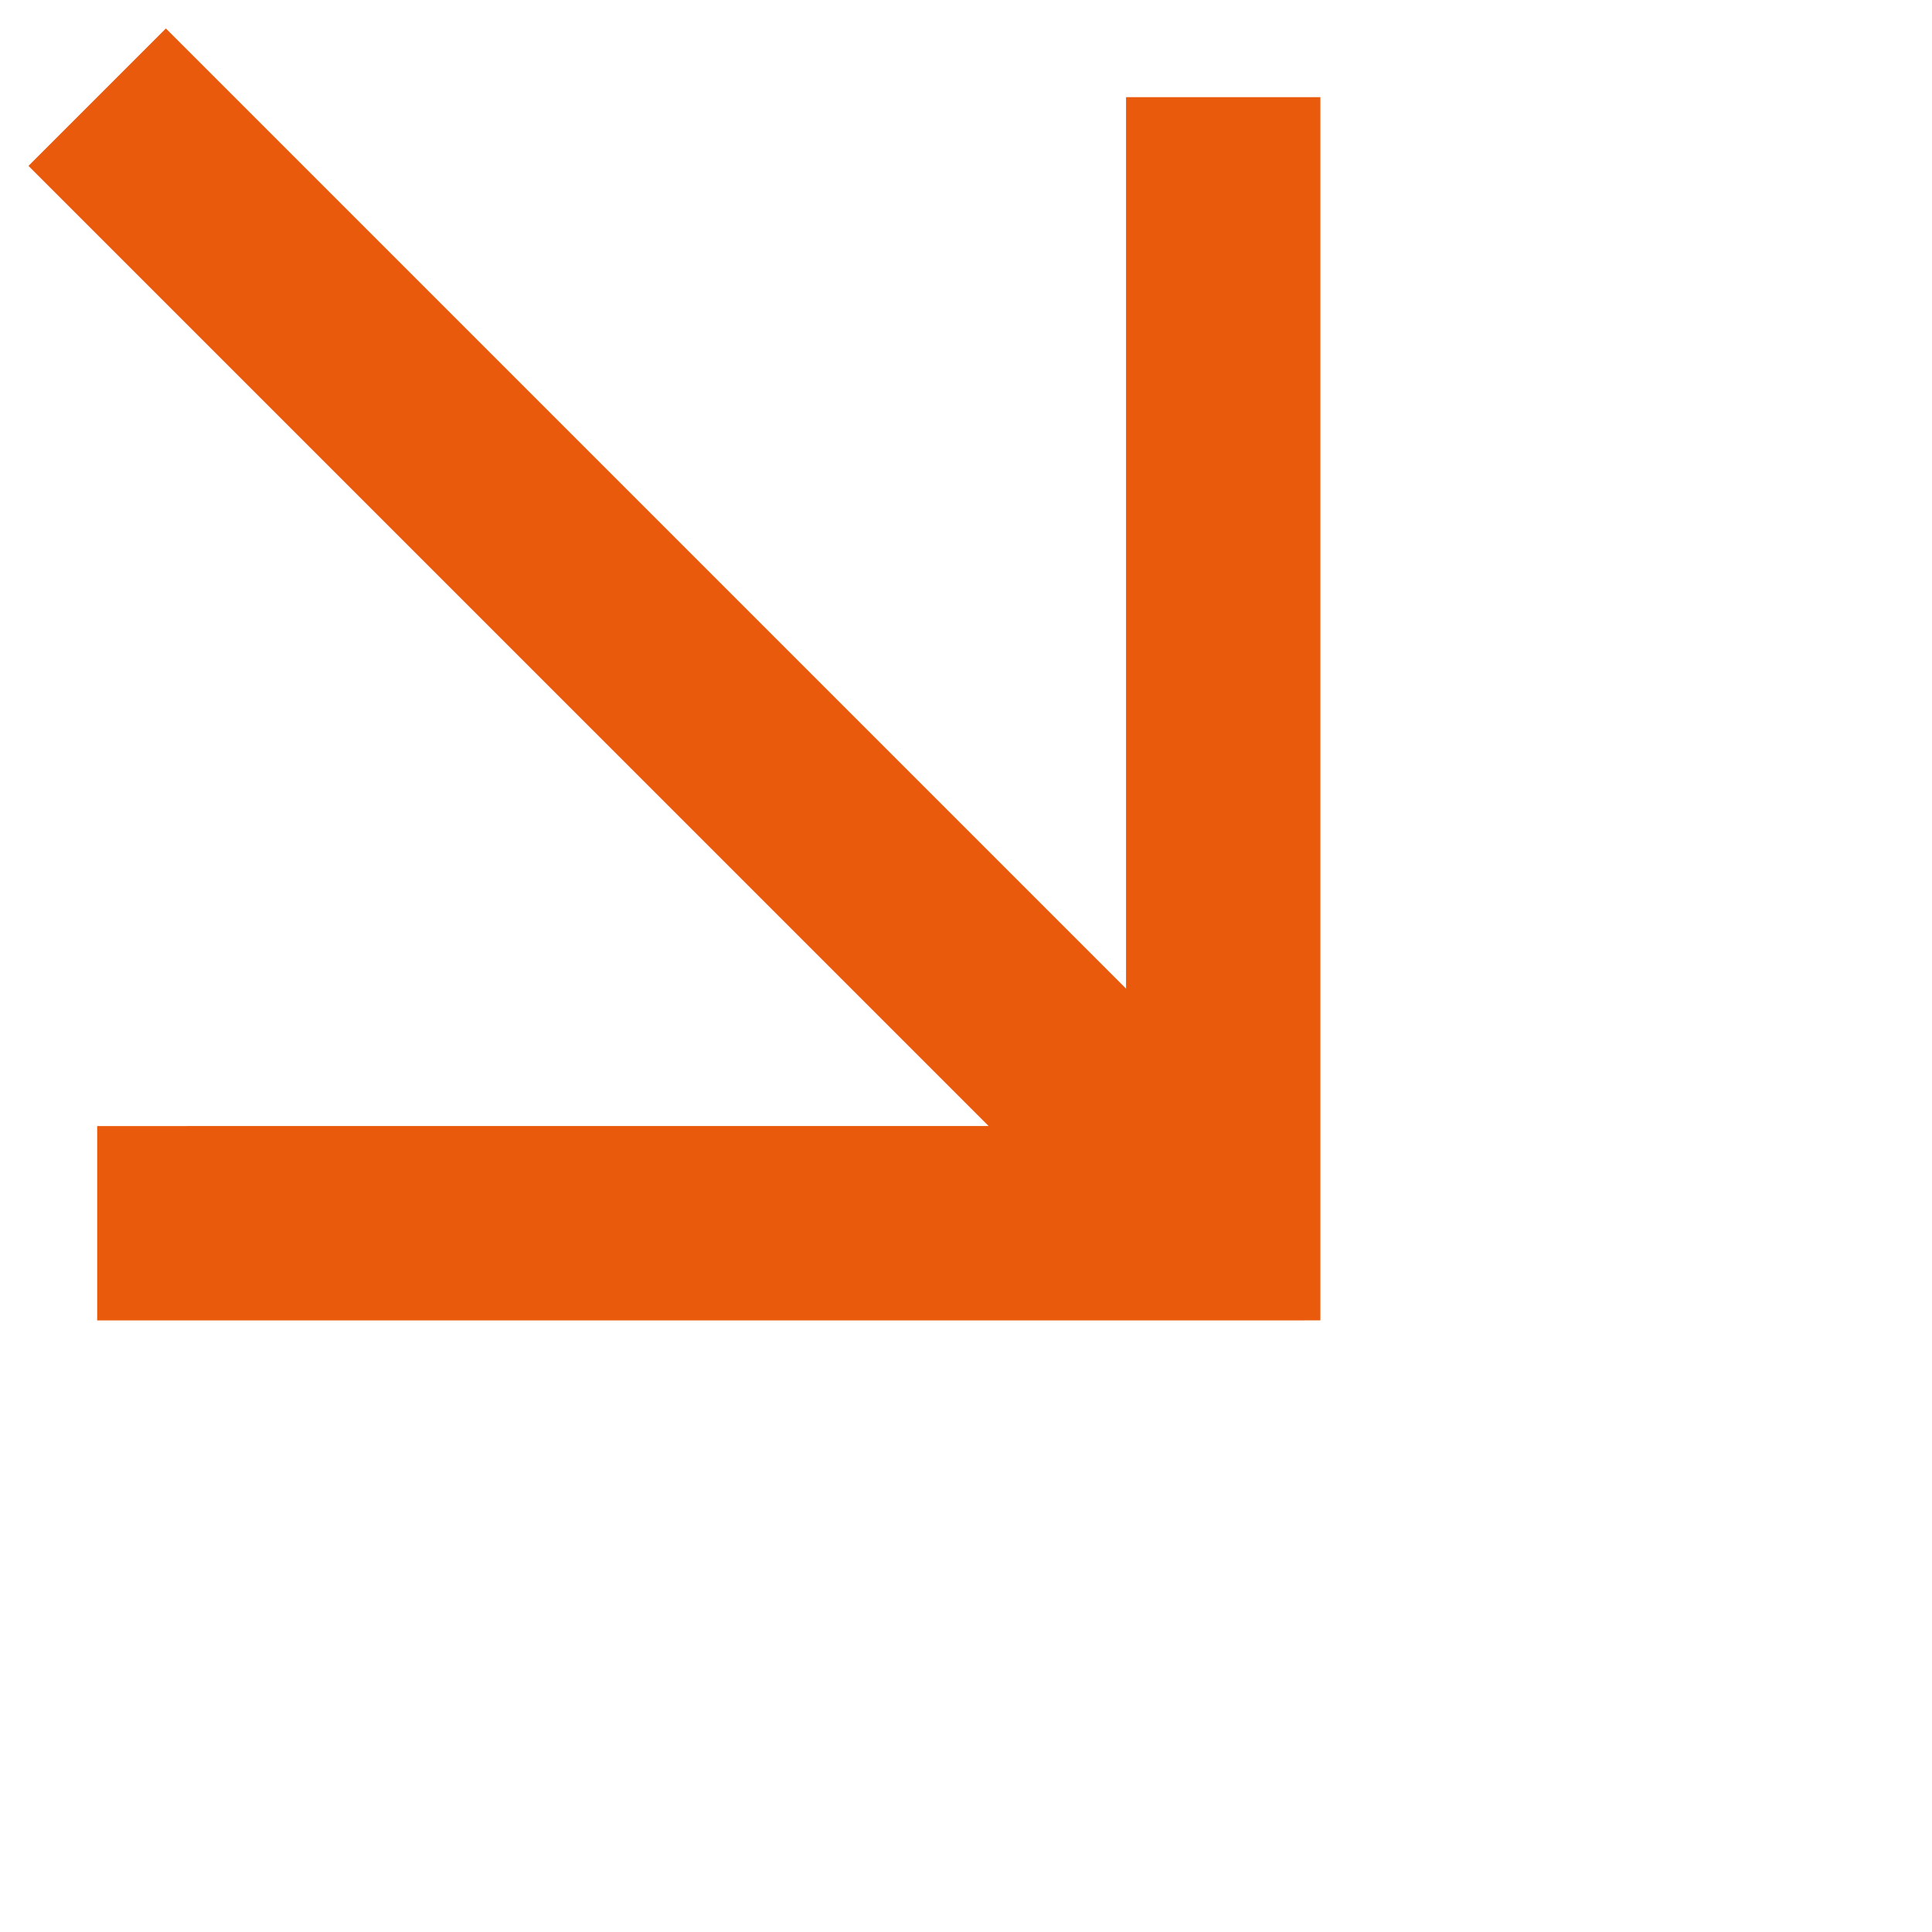
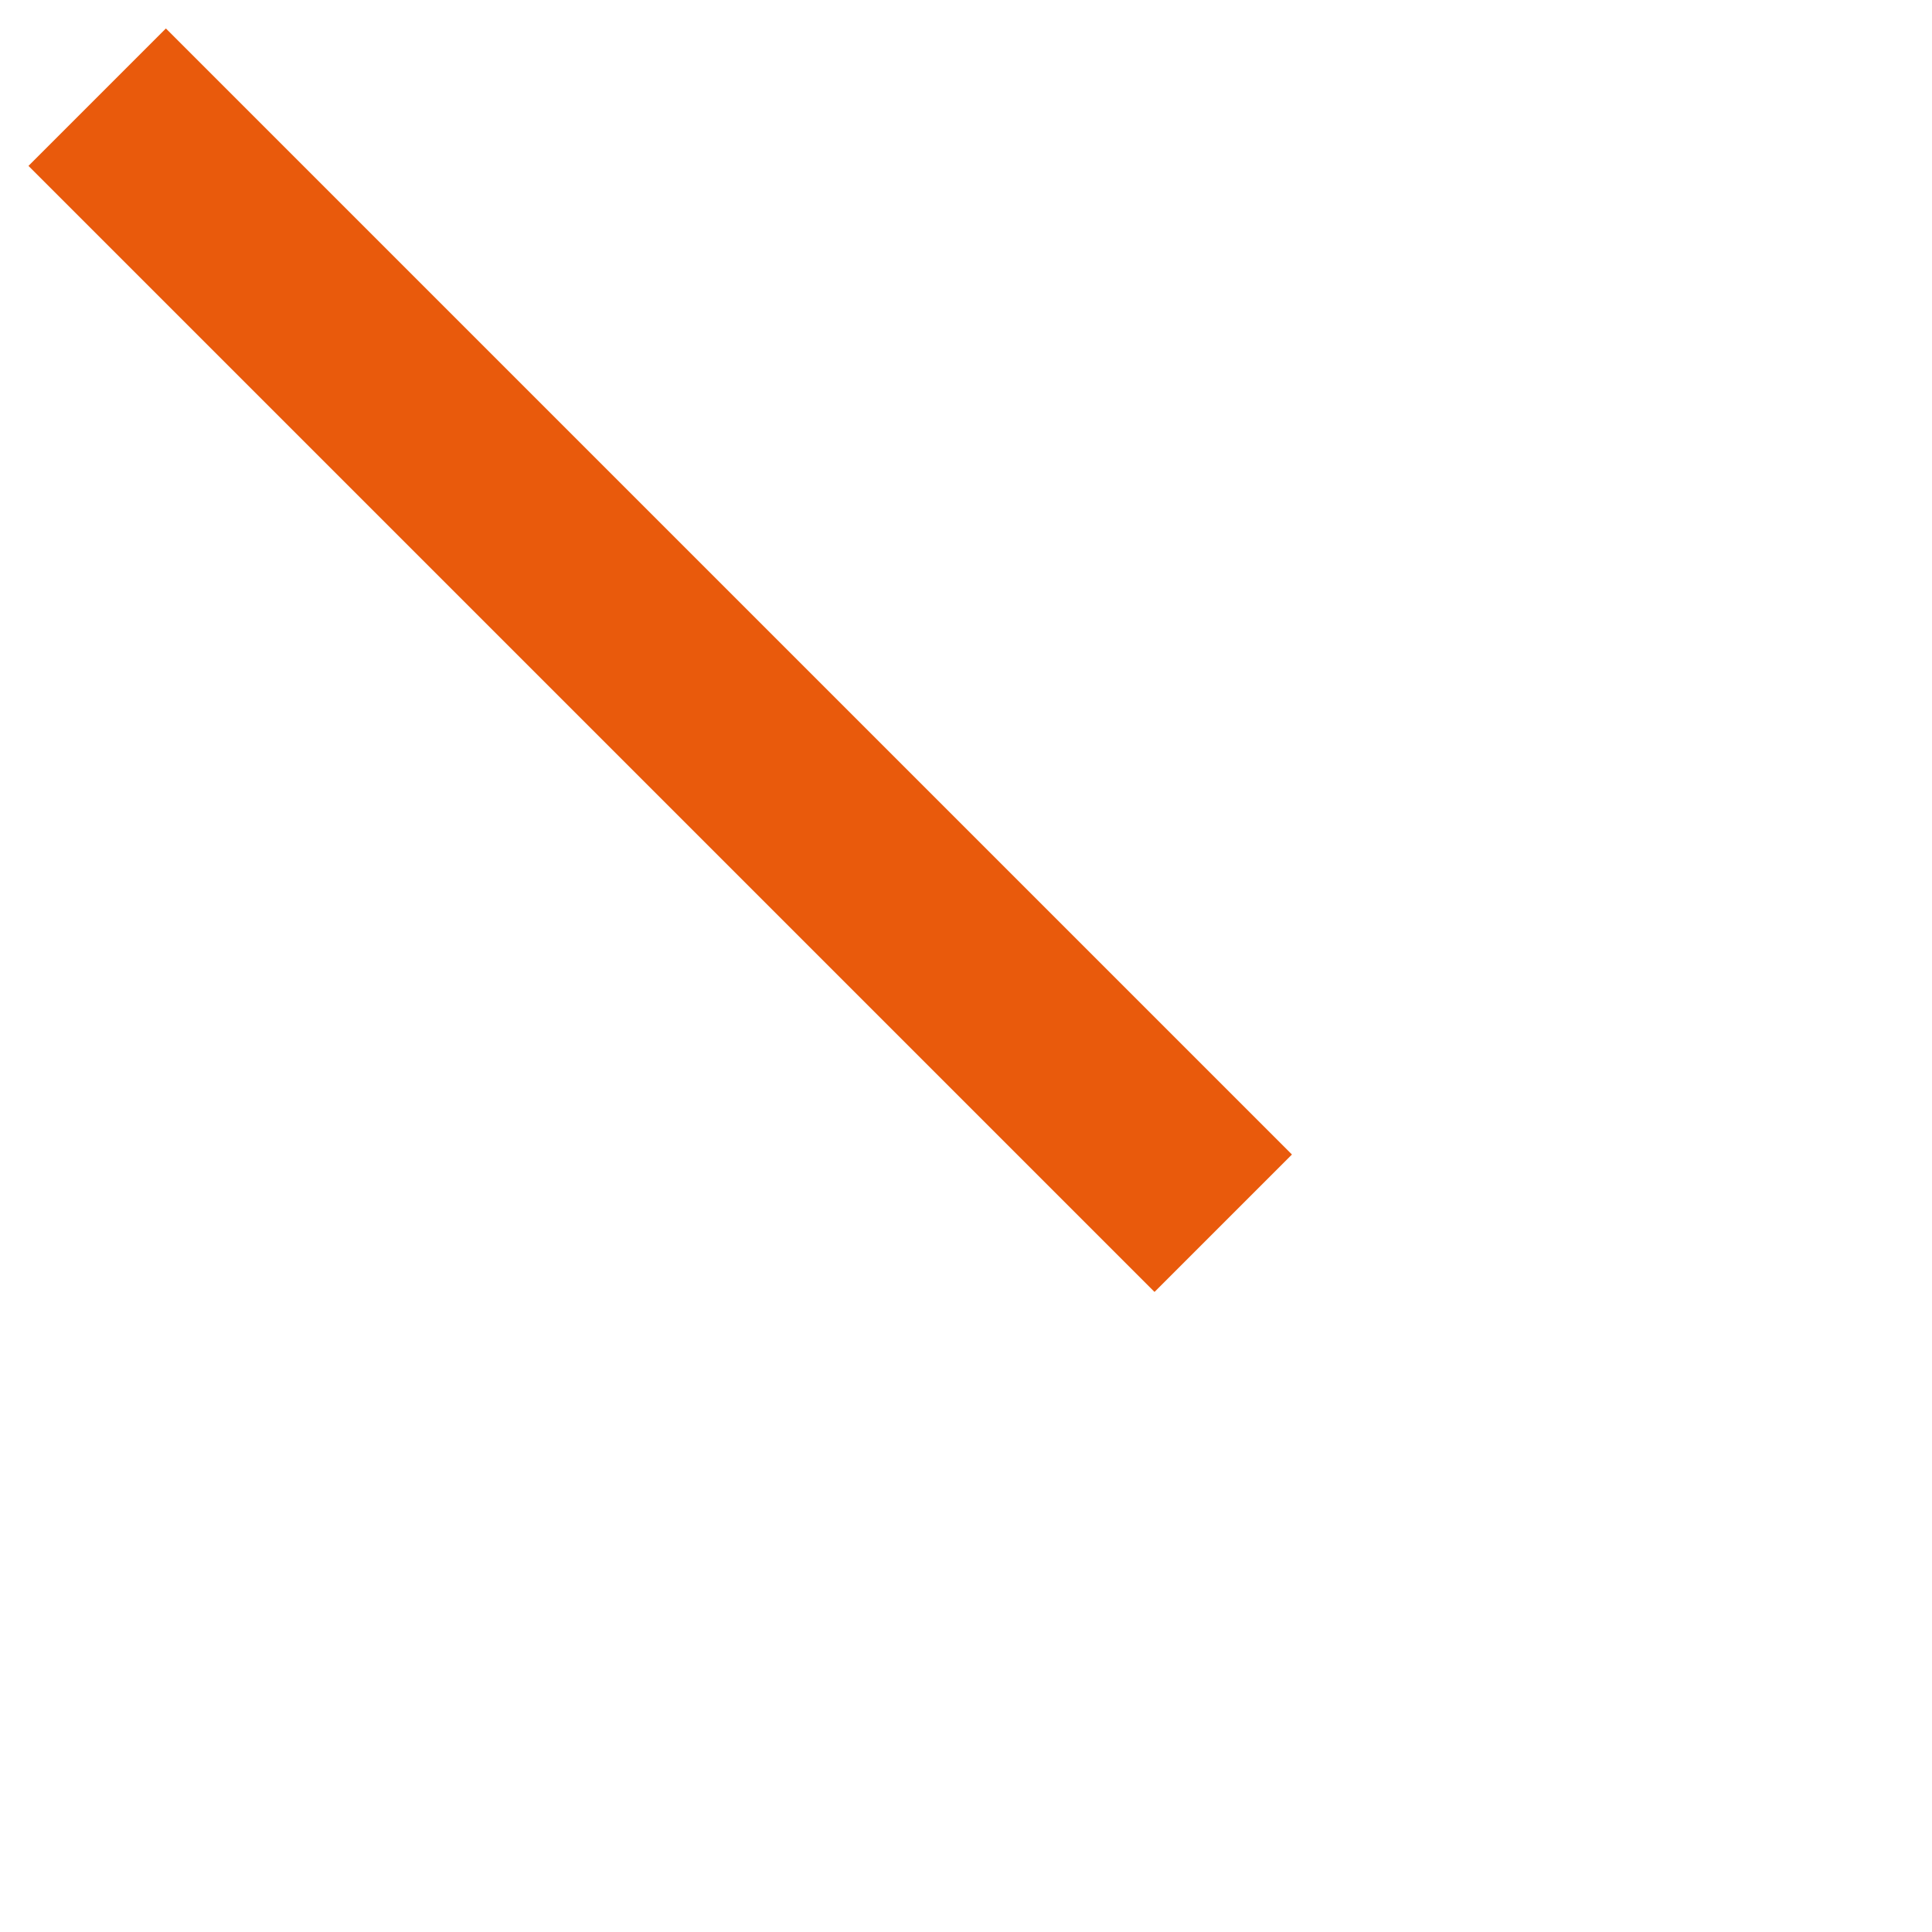
<svg xmlns="http://www.w3.org/2000/svg" width="79.527" height="79.527" viewBox="0 0 79.527 79.527">
  <g id="Icon_feather-arrow-right" data-name="Icon feather-arrow-right" transform="translate(27.176 -29.782) rotate(45)">
    <path id="Path_1" data-name="Path 1" d="M7.5,18H73.051" transform="translate(0 22.275)" fill="none" stroke="#e95a0c" stroke-linejoin="round" stroke-width="8" />
-     <path id="Path_2" data-name="Path 2" d="M18,7.5,50.775,40.275,18,73.051" transform="translate(22.275 0)" fill="none" stroke="#e95a0c" stroke-width="8" />
  </g>
</svg>